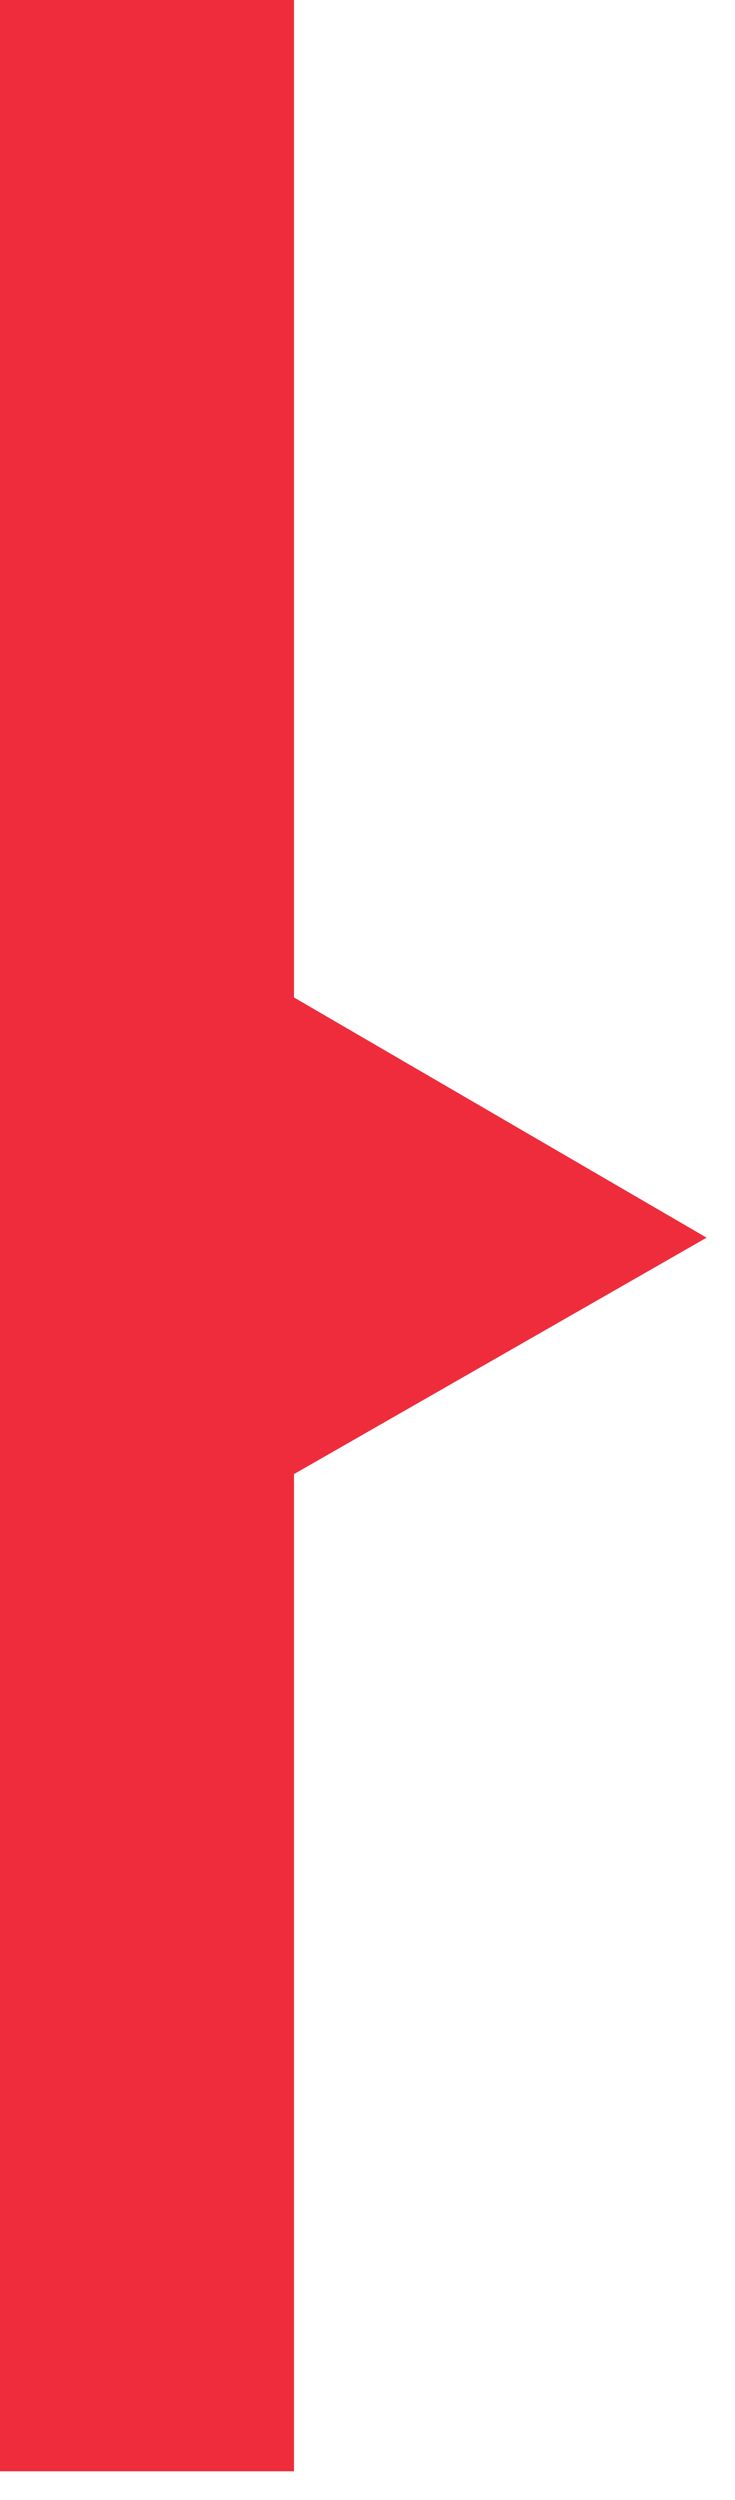
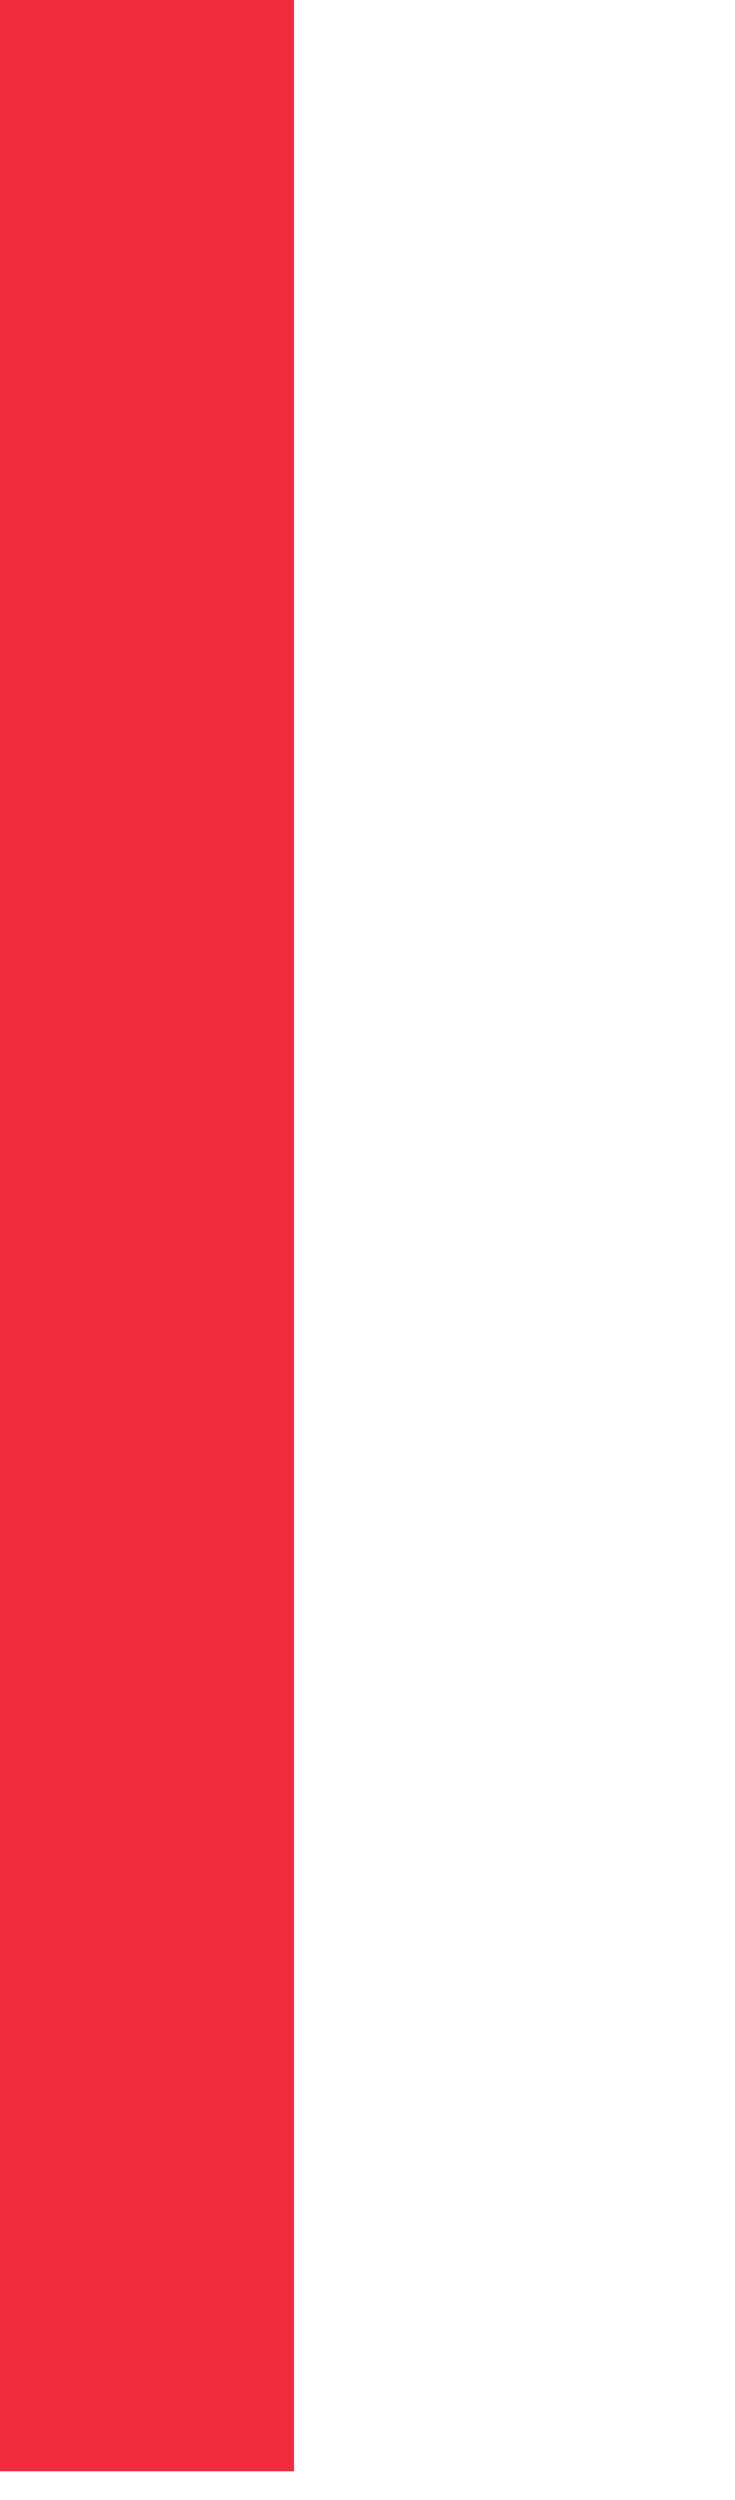
<svg xmlns="http://www.w3.org/2000/svg" width="25" height="85" viewBox="0 0 25 85" fill="none">
  <line x1="5" y1="84.024" x2="5" stroke="#EF2C3C" stroke-width="10" />
-   <path d="M24.034 42.081L9.005 50.689L9.064 33.369L24.034 42.081Z" fill="#EF2C3C" />
</svg>